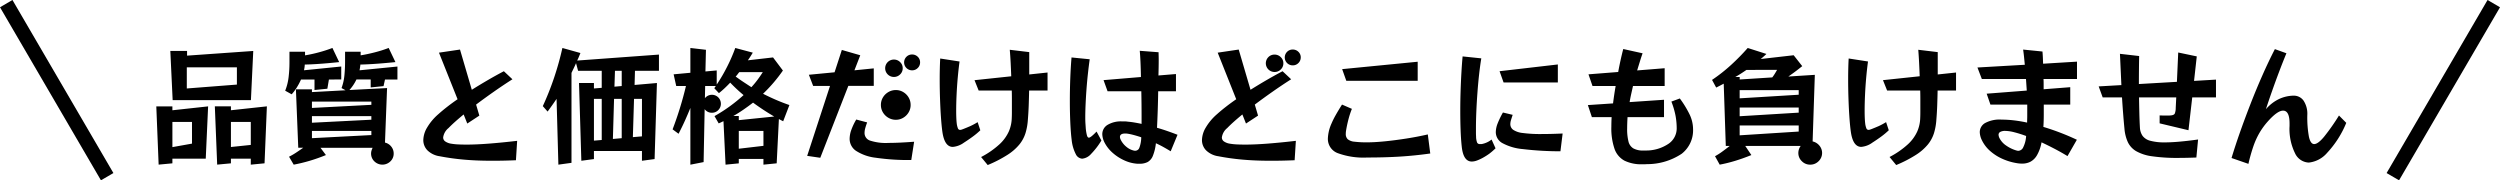
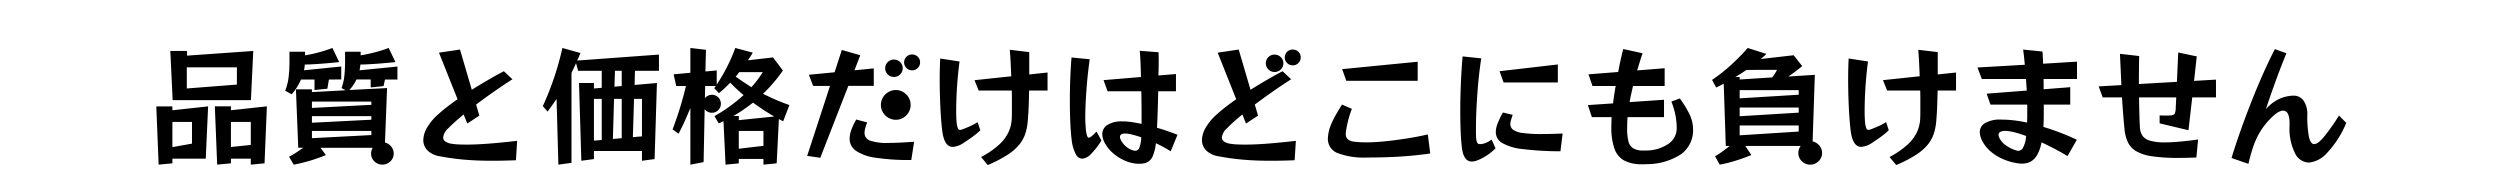
<svg xmlns="http://www.w3.org/2000/svg" width="346.727" height="25.008">
  <g data-name="グループ 19028">
    <path data-name="パス 93437" d="m23.946 13.89-.324-6.822h2.322v.648l9.18-.648-.324 6.822Zm8.91-4.554h-6.948v2.934l6.948-.54Zm1.926 13.5v-.832h-2.754v.648l-1.908.18-.324-8.082h2.232v.54l4.986-.54-.324 7.9Zm-10.872-.832v.648l-1.908.18-.324-8.078h2.232v.54l4.954-.54-.328 7.25Zm10.872-5.09h-2.754v3.474l2.754-.288Zm-8.154 0H23.91v3.49l2.718-.486Zm18.99-5.886-.216 1.276-1.782.18v-1.456h-1.872a8.275 8.275 0 0 1-.612 1.143 7.025 7.025 0 0 1-.684.909l-.9-.5a7.41 7.41 0 0 0 .477-1.9 17.086 17.086 0 0 0 .117-1.989V7.176h2.16v.5a19.006 19.006 0 0 0 1.908-.414 18.391 18.391 0 0 0 1.89-.612l.936 1.962-.432.045q-.432.045-1.143.108t-1.548.117q-.837.054-1.647.072a4.81 4.81 0 0 1-.108.792l5.166-.522v1.8Zm-1.17 9.468.756 1.008a23.54 23.54 0 0 1-2.3.81 22.232 22.232 0 0 1-2.169.522l-.648-1.1a9.626 9.626 0 0 0 .963-.558q.495-.324 1-.684h-.684l-.324-8.1h2.222v.378l4.662-.252-.558-.306a7.01 7.01 0 0 0 .4-1.773q.09-.945.09-1.935v-1.33h2.16v.5q.9-.144 1.953-.414a17.125 17.125 0 0 0 1.935-.612l.936 1.962-.45.045q-.45.045-1.179.108t-1.575.117q-.846.054-1.656.072a7.883 7.883 0 0 1-.118.796l5.256-.522v1.8h-1.726l-.2.918-1.782.18v-1.1h-1.978a5.945 5.945 0 0 1-.972 1.458l5.22-.27-.288 7.56a1.552 1.552 0 0 1 .864.549 1.515 1.515 0 0 1 .342.981 1.459 1.459 0 0 1-.459 1.08 1.587 1.587 0 0 1-2.214 0 1.488 1.488 0 0 1-.4-1.5 2.475 2.475 0 0 1 .153-.387Zm7.056-6.408h-8.24v.882l8.244-.432Zm0 2.016h-8.24v.918l8.24-.418Zm0 2.052h-8.24v1.008l8.244-.432Zm20.052 4.068q-.882.036-1.692.054t-1.566.018q-2.232 0-4-.162a33.17 33.17 0 0 1-3.339-.468 3.03 3.03 0 0 1-1.683-.819 2.018 2.018 0 0 1-.567-1.431 3.543 3.543 0 0 1 .522-1.719 7.533 7.533 0 0 1 1.566-1.863q.558-.5 1.233-1.026t1.431-1.044l-2.579-6.46 2.916-.432 1.638 5.58q1.062-.666 2.187-1.323t2.259-1.251l1.188 1.116q-1.3.828-2.583 1.728t-2.457 1.782l.45 1.53-1.674 1.1-.5-1.26q-.612.5-1.152.981t-.954.909a2.025 2.025 0 0 0-.738 1.3.662.662 0 0 0 .3.558 1.95 1.95 0 0 0 .819.306 7.907 7.907 0 0 0 .945.1q.531.027 1.179.027 1.314 0 3.078-.135t3.942-.387Zm17.478.072v-1.35h-6.66v1.116l-1.746.234-.324-10.782h2.07v.756l1.08-.09V9.822h-3.276L79.89 8.76q-.144.342-.306.675t-.324.675v12.474l-1.818.252-.252-9.126q-.288.432-.594.864t-.648.9l-.666-.756a39.218 39.218 0 0 0 1.6-4.041A41.417 41.417 0 0 0 78 6.654l2.5.7q-.108.27-.216.531t-.234.513l11.34-.828v2.25h-3.326l-.054 1.962 3.1-.27-.324 10.548ZM86.226 9.822h-.936l-.072 2.2 1.008-.09Zm2.808 3.888h-1.1l-.162 5.31 1.26-.108Zm-2.808 0h-1.062l-.162 5.562 1.224-.108Zm-2.772 0h-1.08v5.794l1.08-.09Zm22.428 9.126v-.792h-3.418v.612l-1.836.18-.288-6.03q-.162.072-.324.153t-.342.153l-.578-1.008a22.039 22.039 0 0 0 4.032-2.916q-.5-.414-.963-.846t-.891-.882q-.378.4-.765.765t-.8.693l-.645-.684.216-.306H97.8l-.036 1.692a1.239 1.239 0 0 1 2.214.774 1.208 1.208 0 0 1-.36.873 1.185 1.185 0 0 1-.882.369 1.2 1.2 0 0 1-1.008-.5l-.144 7.344-1.836.36v-7.87q-.342.846-.738 1.728t-.9 1.854l-.828-.612a48.115 48.115 0 0 0 1.854-6.012h-1.35l-.36-1.62 2.322-.216V6.654l2.16.252-.072 3.006 1.566-.144v1.962a23.25 23.25 0 0 0 1.462-2.511 22.668 22.668 0 0 0 1.112-2.565l2.43.648q-.162.27-.333.54t-.351.522l3.492-.4 1.368 1.818a21.067 21.067 0 0 1-2.754 3.222q.846.432 1.755.828t1.9.738l-.864 2.25-.594-.306-.306 6.138Zm-3.348-12.832q-.126.144-.243.306a2.514 2.514 0 0 1-.261.306q.54.4 1.08.756t1.1.72a12.1 12.1 0 0 0 .854-1.028q.387-.522.729-1.062Zm4.842 6.156q-.774-.45-1.512-.936t-1.422-.99q-.648.5-1.332.972t-1.4.882h.754v.576Zm-1.494 2h-3.418v2.466l3.42-.4Zm6.066 3.456 3.168-9.7h-2.34l-.594-1.548 3.564-.342 1.008-3.1 2.556.738-.81 2.088 2.682-.27v2.43h-3.528l-3.89 9.97Zm15.66-12.96a1.056 1.056 0 0 1-.324.774 1.077 1.077 0 0 1-.792.324 1.1 1.1 0 0 1-.774-1.881 1.072 1.072 0 0 1 .774-.315 1.093 1.093 0 0 1 .792.315 1.048 1.048 0 0 1 .324.779Zm-2.412.81a1.149 1.149 0 0 1-.36.855 1.194 1.194 0 0 1-.864.351 1.206 1.206 0 1 1 0-2.412 1.194 1.194 0 0 1 .864.351 1.149 1.149 0 0 1 .36.851Zm1.1 5.094a1.967 1.967 0 0 1-.279 1.026 2.121 2.121 0 0 1-.747.747 1.967 1.967 0 0 1-1.026.279 2.014 2.014 0 0 1-1.035-.279 2.1 2.1 0 0 1-.756-.747 1.967 1.967 0 0 1-.279-1.026 2 2 0 0 1 .279-1.044 2.1 2.1 0 0 1 .756-.747 2.014 2.014 0 0 1 1.035-.279 1.967 1.967 0 0 1 1.026.279 2.121 2.121 0 0 1 .747.747 2 2 0 0 1 .277 1.04Zm.09 7.632a31.13 31.13 0 0 1-4.932-.315 6.372 6.372 0 0 1-2.754-.972 2.01 2.01 0 0 1-.864-1.665 3.718 3.718 0 0 1 .234-1.224 8.53 8.53 0 0 1 .684-1.44l1.512.4q-.162.432-.261.792a2.524 2.524 0 0 0-.1.666 1.1 1.1 0 0 0 .729 1.053 7.052 7.052 0 0 0 2.619.333q1.368 0 3.528-.162Zm9.684-.414a11.789 11.789 0 0 0 2.565-1.782 5.509 5.509 0 0 0 1.287-1.782 4.991 4.991 0 0 0 .4-1.854q.018-.378.018-.774v-1.9q0-.567-.018-1.125h-4.59l-.576-1.44 5.094-.54q-.036-.918-.081-1.845t-.123-1.832l2.7.324v3.1l2.538-.27v2.5h-2.556q-.018.99-.054 2.025t-.126 2.133a8.053 8.053 0 0 1-.324 1.755 4.75 4.75 0 0 1-.837 1.557 7.018 7.018 0 0 1-1.647 1.44 17.479 17.479 0 0 1-2.754 1.422Zm-.108-3.708a10.3 10.3 0 0 1-1.044.873q-.576.423-1.224.837a3.04 3.04 0 0 1-1.548.594q-1.17 0-1.458-2.178-.108-.792-.189-1.971t-.126-2.538q-.045-1.359-.045-2.673 0-.792.018-1.53t.054-1.368l2.682.414q-.144 1.044-.252 2.25t-.162 2.394q-.054 1.188-.054 2.178 0 .522.018.963t.054.765a2.752 2.752 0 0 0 .171.729.317.317 0 0 0 .3.207.631.631 0 0 0 .2-.036q.108-.036.252-.09.5-.2.963-.4a9.275 9.275 0 0 0 1.017-.549Zm26.402 2.912q-.5-.306-1.017-.594t-1.035-.522a6.4 6.4 0 0 1-.423 1.755 1.693 1.693 0 0 1-.729.855 2.4 2.4 0 0 1-1.116.234h-.225a2.122 2.122 0 0 1-.261-.018 5.128 5.128 0 0 1-1.647-.459 6.4 6.4 0 0 1-1.584-1.026 4.864 4.864 0 0 1-1.143-1.449 2.729 2.729 0 0 1-.306-1.134 1.5 1.5 0 0 1 .72-1.3 3.614 3.614 0 0 1 2.034-.486h.387a2.471 2.471 0 0 1 .4.036q.432.036.918.117t.99.189v-1.1q0-.792-.009-1.665t-.027-1.755h-4.68l-.558-1.548 5.184-.432q-.018-1.152-.063-2.115t-.1-1.521l2.61.2q0 .2.009.468t.009.594q0 .45-.009 1t-.027 1.161l2.43-.2v2.394h-2.466q-.018 1.314-.063 2.646t-.1 2.412q.7.2 1.422.45t1.422.522Zm-9.612-1.494a10.138 10.138 0 0 1-1.431 1.863 1.888 1.888 0 0 1-1.233.657 1.063 1.063 0 0 1-.882-.621 5.536 5.536 0 0 1-.576-1.989q-.126-.99-.189-2.412t-.063-2.952q0-1.638.063-3.24t.171-2.826l2.52.252q-.126.9-.243 1.962t-.2 2.16q-.081 1.1-.126 2.124t-.045 1.854q0 .468.027.855t.045.675a6.02 6.02 0 0 0 .162.936q.09.306.27.306.252 0 1.062-.846Zm5.526-.45q-.432-.144-.846-.261t-.774-.189q-.18-.036-.324-.054a2.184 2.184 0 0 0-.27-.018q-.738 0-.738.486a.96.96 0 0 0 .09.342 2.92 2.92 0 0 0 .837 1.044 2.4 2.4 0 0 0 1.017.5.757.757 0 0 0 .18.018.611.611 0 0 0 .558-.387 4.342 4.342 0 0 0 .272-1.481ZM180.4 7.968a1.056 1.056 0 0 1-.324.774 1.077 1.077 0 0 1-.792.324 1.1 1.1 0 0 1-.774-1.881 1.072 1.072 0 0 1 .774-.315 1.093 1.093 0 0 1 .792.315 1.048 1.048 0 0 1 .326.783Zm-.846 14.256q-.882.036-1.692.054t-1.566.018q-2.232 0-4.005-.162a33.171 33.171 0 0 1-3.339-.468 3.03 3.03 0 0 1-1.683-.819 2.018 2.018 0 0 1-.567-1.431 3.543 3.543 0 0 1 .522-1.719 7.533 7.533 0 0 1 1.566-1.863q.558-.5 1.233-1.026t1.431-1.044l-2.572-6.46 2.916-.432 1.638 5.58q1.062-.666 2.187-1.323t2.259-1.251l1.188 1.116q-1.3.828-2.583 1.728t-2.457 1.782l.45 1.53-1.674 1.1-.5-1.26q-.612.5-1.152.981t-.954.909a2.025 2.025 0 0 0-.738 1.3.662.662 0 0 0 .3.558 1.95 1.95 0 0 0 .819.306 7.906 7.906 0 0 0 .945.1q.531.027 1.179.027 1.314 0 3.078-.135t3.942-.387ZM177.99 8.778a1.149 1.149 0 0 1-.36.855 1.194 1.194 0 0 1-.864.351 1.209 1.209 0 0 1-.855-2.061 1.164 1.164 0 0 1 .855-.351 1.194 1.194 0 0 1 .864.351 1.149 1.149 0 0 1 .36.855Zm8.73 2.43-.576-1.62 10.476-1.026v2.642Zm11.644 10.08q-2.178.306-4.248.432t-4.482.126a10.348 10.348 0 0 1-4.14-.621 2.1 2.1 0 0 1-1.33-2.021 5.548 5.548 0 0 1 .486-2.034 11.6 11.6 0 0 1 .594-1.2q.36-.639.882-1.467l1.368.594a12.017 12.017 0 0 0-.432 1.287q-.162.6-.288 1.233-.054.288-.09.513a2.684 2.684 0 0 0-.036.423.986.986 0 0 0 .27.756 1.689 1.689 0 0 0 .918.342 13.677 13.677 0 0 0 1.782.09q1.062 0 2.484-.144t2.97-.387q1.548-.243 2.952-.567Zm9.054-.72a9.037 9.037 0 0 1-.837.729 8.575 8.575 0 0 1-.855.549 6.239 6.239 0 0 1-.882.414 2.128 2.128 0 0 1-.72.144q-1.188 0-1.4-2.124-.108-1.008-.153-2.277t-.045-2.619q0-1.386.045-2.763t.117-2.61q.072-1.233.162-2.187l2.592.27q-.162.972-.3 2.2t-.234 2.556q-.1 1.323-.153 2.583t-.054 2.3v.639q0 .3.018.567a2.4 2.4 0 0 0 .144.837.406.406 0 0 0 .4.207h.153a.629.629 0 0 0 .153-.018 3.125 3.125 0 0 0 1.3-.612Zm1.116-9.126-.558-1.566 8.082-.936v2.5Zm7.884 9.54a43.812 43.812 0 0 1-5.229-.306 7.233 7.233 0 0 1-2.853-.846 1.74 1.74 0 0 1-.882-1.512 3.414 3.414 0 0 1 .261-1.215 11.638 11.638 0 0 1 .729-1.5l1.35.324q-.126.378-.225.7a2 2 0 0 0-.1.576.964.964 0 0 0 .387.792 2.935 2.935 0 0 0 1.332.45 18.555 18.555 0 0 0 2.637.144q.63 0 1.35-.018t1.548-.054Zm11.846-.108a5.518 5.518 0 0 0 3.2-.972 2.579 2.579 0 0 0 1.08-2.07 10.045 10.045 0 0 0-.153-1.737 11.171 11.171 0 0 0-.585-2.007l1.17-.432a14 14 0 0 1 1.305 2.115 4.768 4.768 0 0 1 .531 2.133 4.116 4.116 0 0 1-1.575 3.42 8.631 8.631 0 0 1-4.833 1.44q-.18.018-.342.018h-.298a5.291 5.291 0 0 1-2.457-.495 2.962 2.962 0 0 1-1.386-1.638 8.728 8.728 0 0 1-.441-3.069q0-.306.009-.648t.027-.684h-2.736l-.558-1.674 3.492-.234q.072-.576.162-1.188t.2-1.224h-3.212l-.558-1.62 4.122-.324q.162-.882.342-1.692t.36-1.494l2.682.594q-.18.5-.369 1.116t-.387 1.26l3.816-.306v2.466h-4.392l-.252 1.125q-.126.567-.216 1.107l4.77-.324v2.412h-5.058q-.054.882-.054 1.584a7.1 7.1 0 0 0 .18 1.773 1.531 1.531 0 0 0 .675.972 2.724 2.724 0 0 0 1.4.3Zm13.788-.63.846 1.26q-1.152.468-2.241.8a19.711 19.711 0 0 1-2.151.531l-.648-1.17a8.894 8.894 0 0 0 .99-.63q.522-.378 1.044-.792h-.54l-.288-8.639q-.27.144-.531.279t-.513.261l-.576-1.062a22.7 22.7 0 0 0 2.673-2.106 30.628 30.628 0 0 0 2.277-2.322l2.592.828q-.18.18-.378.351t-.414.351l4.572-.522 1.188 1.512-.549.432q-.549.432-1.377 1.008l3.672-.234-.306 9.234a1.677 1.677 0 0 1 .936.576 1.584 1.584 0 0 1-.108 2.169 1.61 1.61 0 0 1-1.17.477 1.589 1.589 0 0 1-1.152-.477 1.545 1.545 0 0 1-.486-1.143 1.631 1.631 0 0 1 .324-.972Zm.162-10.548q-.36.252-.747.5t-.8.486h.612v.342l4.518-.288a5.567 5.567 0 0 0 .367-.532q.171-.279.3-.513Zm7.25 2.808h-8.19v1.134l8.19-.5Zm0 2.412h-8.19v1.206l8.19-.5Zm0 2.484h-8.19v1.368l8.19-.522Zm12.6 4.374a11.789 11.789 0 0 0 2.565-1.782 5.509 5.509 0 0 0 1.287-1.782 4.991 4.991 0 0 0 .4-1.854q.018-.378.018-.774v-1.9q0-.567-.018-1.125h-4.59l-.576-1.44 5.094-.54q-.036-.918-.081-1.845t-.117-1.828l2.7.324v3.1l2.538-.27v2.5h-2.556q-.018.99-.054 2.025t-.126 2.133a8.054 8.054 0 0 1-.324 1.755 4.75 4.75 0 0 1-.837 1.557 7.018 7.018 0 0 1-1.647 1.44 17.479 17.479 0 0 1-2.754 1.422Zm-.108-3.708a10.294 10.294 0 0 1-1.044.873q-.576.423-1.224.837a3.04 3.04 0 0 1-1.548.594q-1.17 0-1.458-2.178-.108-.792-.189-1.971t-.126-2.538q-.045-1.359-.045-2.673 0-.792.018-1.53t.054-1.368l2.682.414q-.144 1.044-.252 2.25t-.162 2.394q-.054 1.188-.054 2.178 0 .522.018.963t.054.765a2.752 2.752 0 0 0 .171.729.317.317 0 0 0 .3.207.631.631 0 0 0 .2-.036q.108-.036.252-.09.5-.2.963-.4a9.274 9.274 0 0 0 1.017-.549Zm24.786 3.582q-.918-.558-1.836-1.035t-1.764-.873a5.508 5.508 0 0 1-.639 1.8 2.337 2.337 0 0 1-.918.9 2.517 2.517 0 0 1-1.125.252q-.18 0-.387-.018t-.4-.054a7.948 7.948 0 0 1-1.944-.585 6.618 6.618 0 0 1-1.7-1.08 4.738 4.738 0 0 1-1.165-1.521 2.715 2.715 0 0 1-.288-1.1 1.465 1.465 0 0 1 .72-1.26 4.22 4.22 0 0 1 2.3-.486 15.131 15.131 0 0 1 1.665.1 18.358 18.358 0 0 1 1.881.315q0-.234.009-.477t.009-.513v-1.509h-5.106l-.522-1.512 5.562-.432-.108-1.6h-6.122l-.612-1.6 6.57-.378q-.054-.576-.108-1.1t-.126-1.008l2.682.27q.036.4.054.819t.036.873l4.7-.288v2.412h-4.644q.018.342.018.7v.72l3.69-.288v2.412h-3.672v1.368q0 .936-.054 1.728a34.024 34.024 0 0 1 4.644 1.782ZM281 18.858a16.361 16.361 0 0 0-1.665-.522 5.208 5.208 0 0 0-1.2-.18 1.4 1.4 0 0 0-.729.144.448.448 0 0 0-.225.4 1.227 1.227 0 0 0 .126.45 2.737 2.737 0 0 0 .954 1.053 4.716 4.716 0 0 0 1.494.693.854.854 0 0 0 .2.018.785.785 0 0 0 .612-.414 4 4 0 0 0 .437-1.642Zm23.616 2.988q-1.368.054-2.484.054a24.172 24.172 0 0 1-3.654-.225 6.109 6.109 0 0 1-2.214-.711 2.915 2.915 0 0 1-1.152-1.251 5.648 5.648 0 0 1-.468-1.845q-.09-.9-.18-2.043t-.162-2.313h-2.678l-.558-1.53 3.15-.18-.1-2.178-.072-1.575-.027-.585 2.664.306-.009.522q-.009.522-.018 1.4t-.009 1.962l5.274-.306.18-4.068 2.574.54-.378 3.4 3.042-.18v2.466h-3.293l-.522 4.554-4-.954v-1.1l.27.009q.27.009.612.009h.351a2.549 2.549 0 0 0 .315-.018q.45-.036.558-.27a2.172 2.172 0 0 0 .126-.774l.072-1.458h-5.162q.018 1.1.045 2.2t.081 2.043a2.2 2.2 0 0 0 .369 1.1 1.914 1.914 0 0 0 1.062.675 7.445 7.445 0 0 0 2.061.225q.846 0 1.98-.1t2.592-.3Zm20.79-4.806a13.643 13.643 0 0 1-2.664 4.167 3.887 3.887 0 0 1-2.538 1.341 2.2 2.2 0 0 1-1.908-1.3 7.619 7.619 0 0 1-.756-3.78v-.342q0-1.782-.9-1.782-.792 0-2.16 1.548a9.938 9.938 0 0 0-1.125 1.557 10.594 10.594 0 0 0-.837 1.854 24.245 24.245 0 0 0-.684 2.421l-2.34-.81q.486-1.62 1.161-3.537t1.467-3.951q.792-2.034 1.656-3.987t1.728-3.627l1.6.576q-.486 1.17-1 2.529t-.99 2.709q-.477 1.35-.855 2.52a5.578 5.578 0 0 1 1.791-1.4 5 5 0 0 1 1.953-.477h.09a1.637 1.637 0 0 1 1.395.7 3.309 3.309 0 0 1 .513 1.98 15 15 0 0 0 .225 3.024q.225 1.008.729 1.008.522 0 1.359-1a28.933 28.933 0 0 0 2.079-2.961Z" />
-     <path data-name="パス 1462" d="m.864.504 14 24" fill="none" stroke="#000" stroke-width="2" />
-     <path data-name="パス 93163" d="m345.864.504-14 24" fill="none" stroke="#000" stroke-width="2" />
  </g>
</svg>